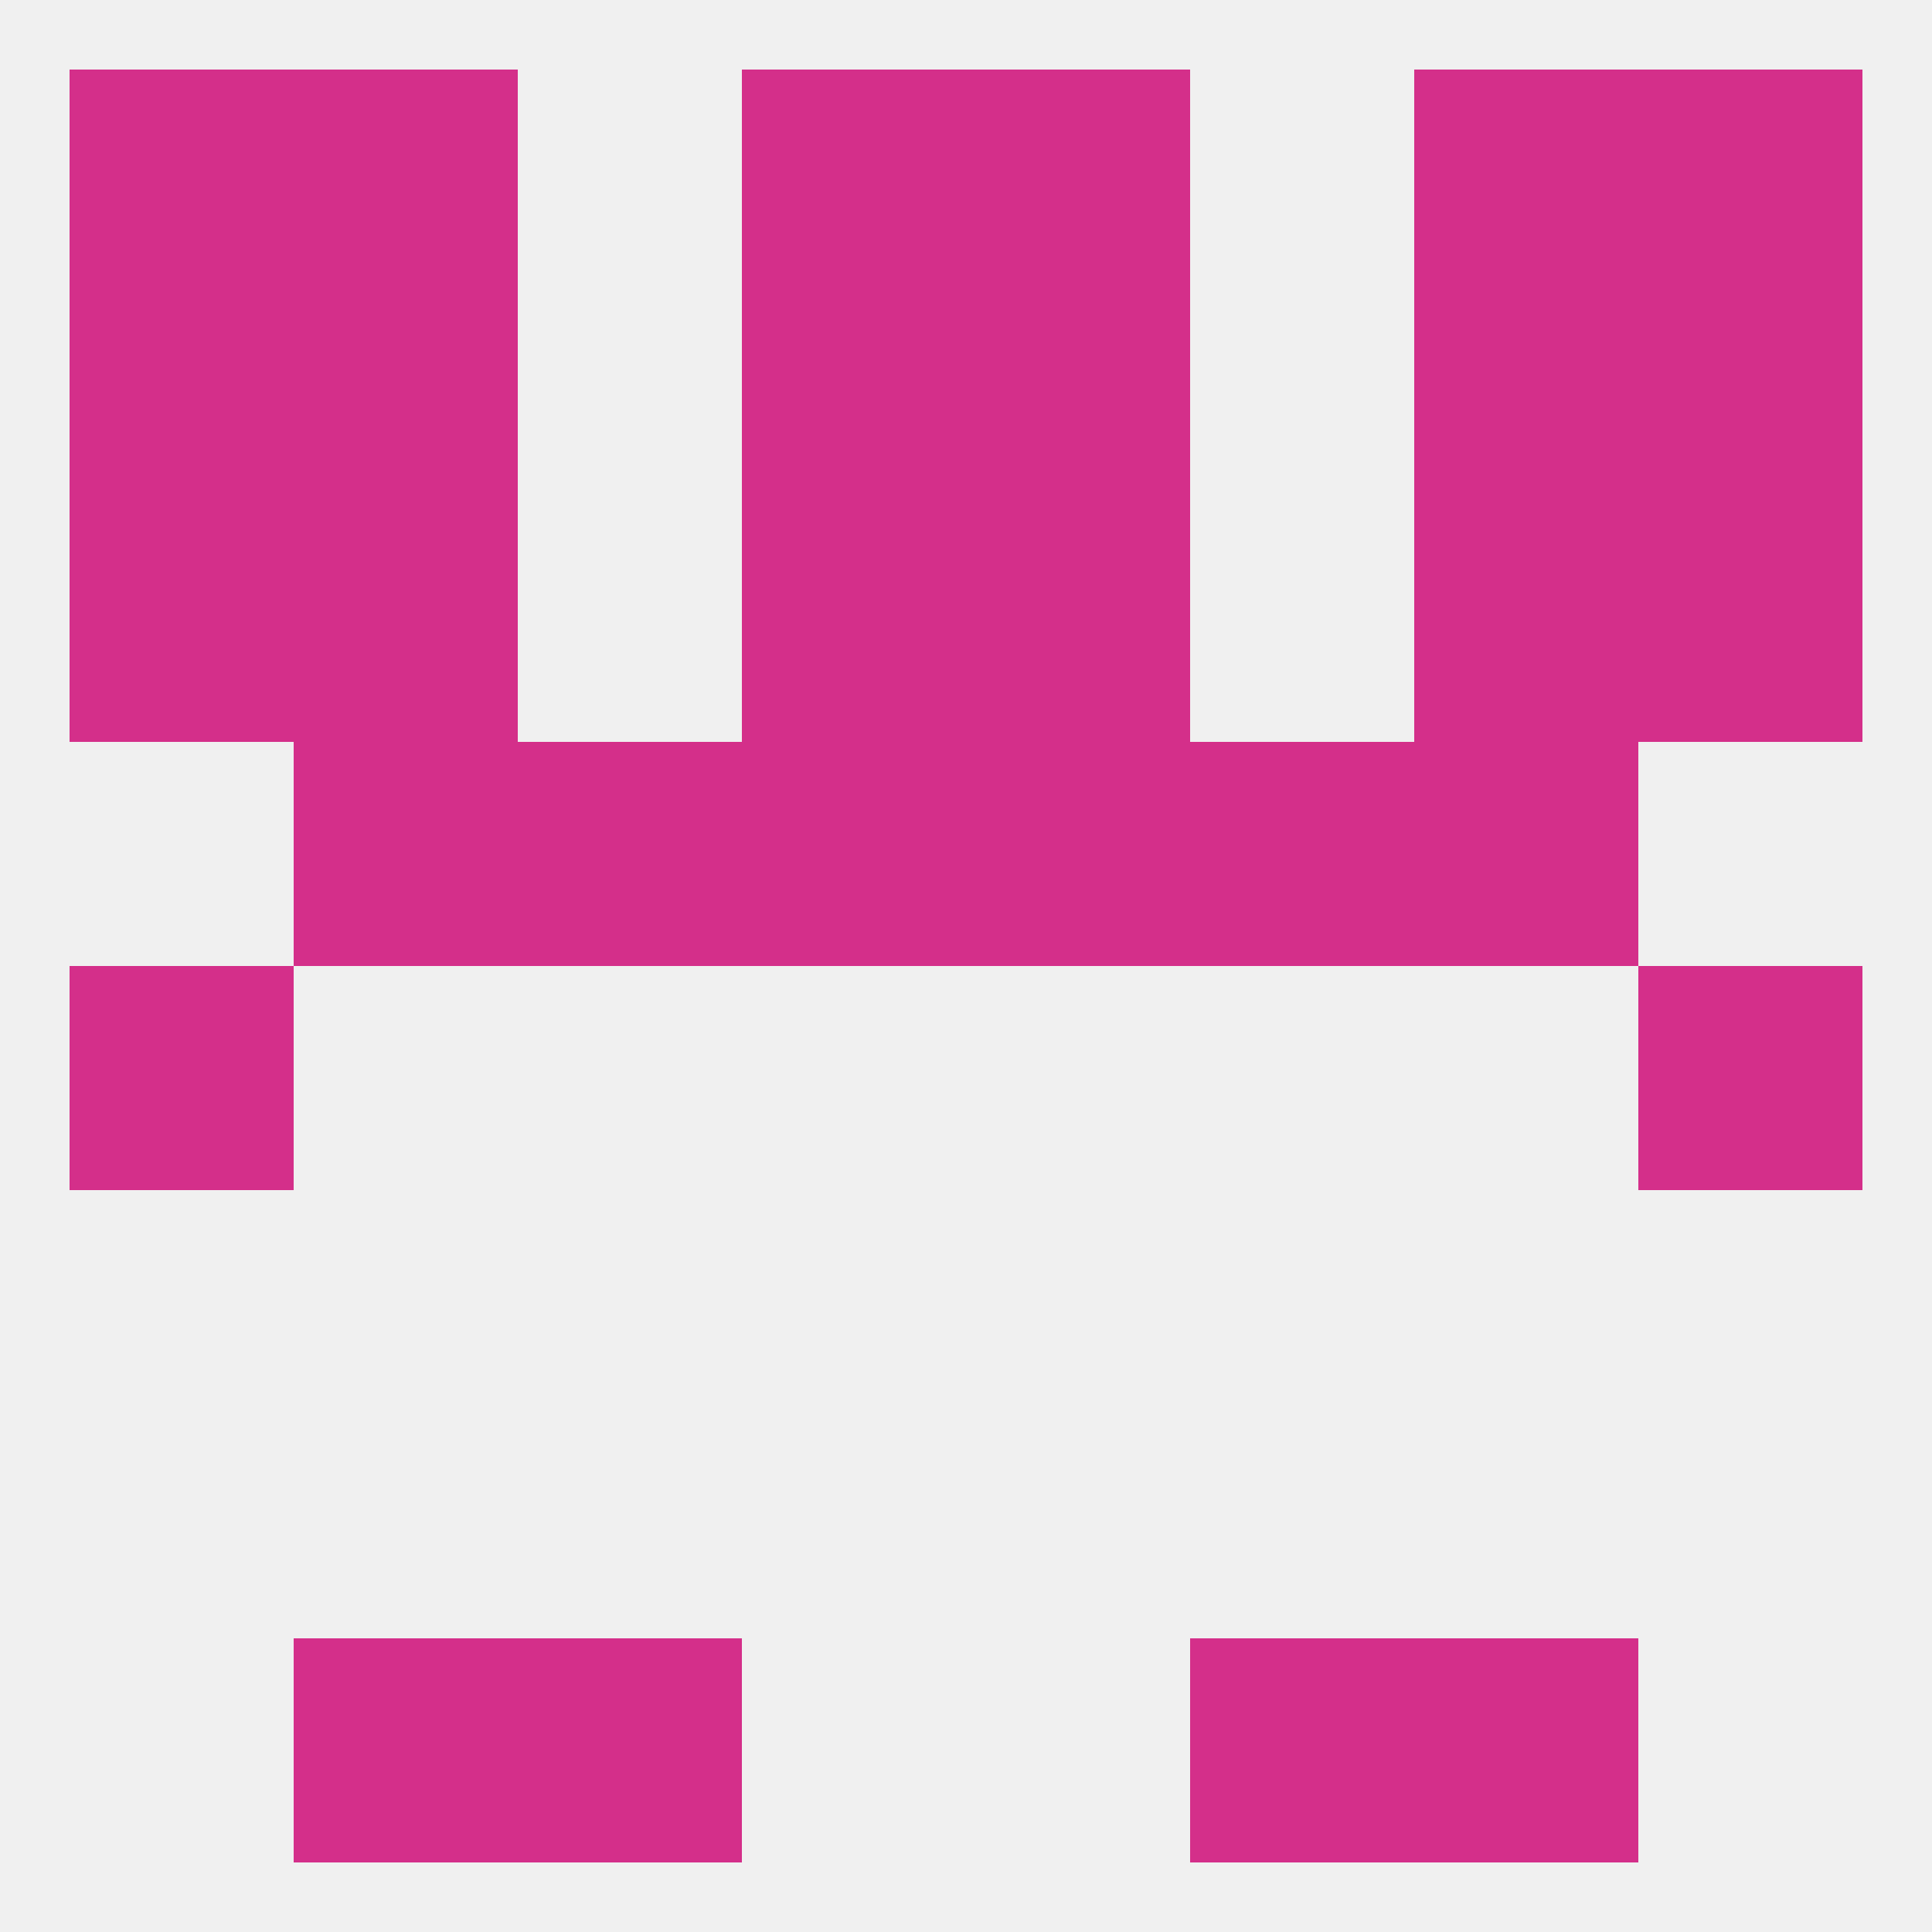
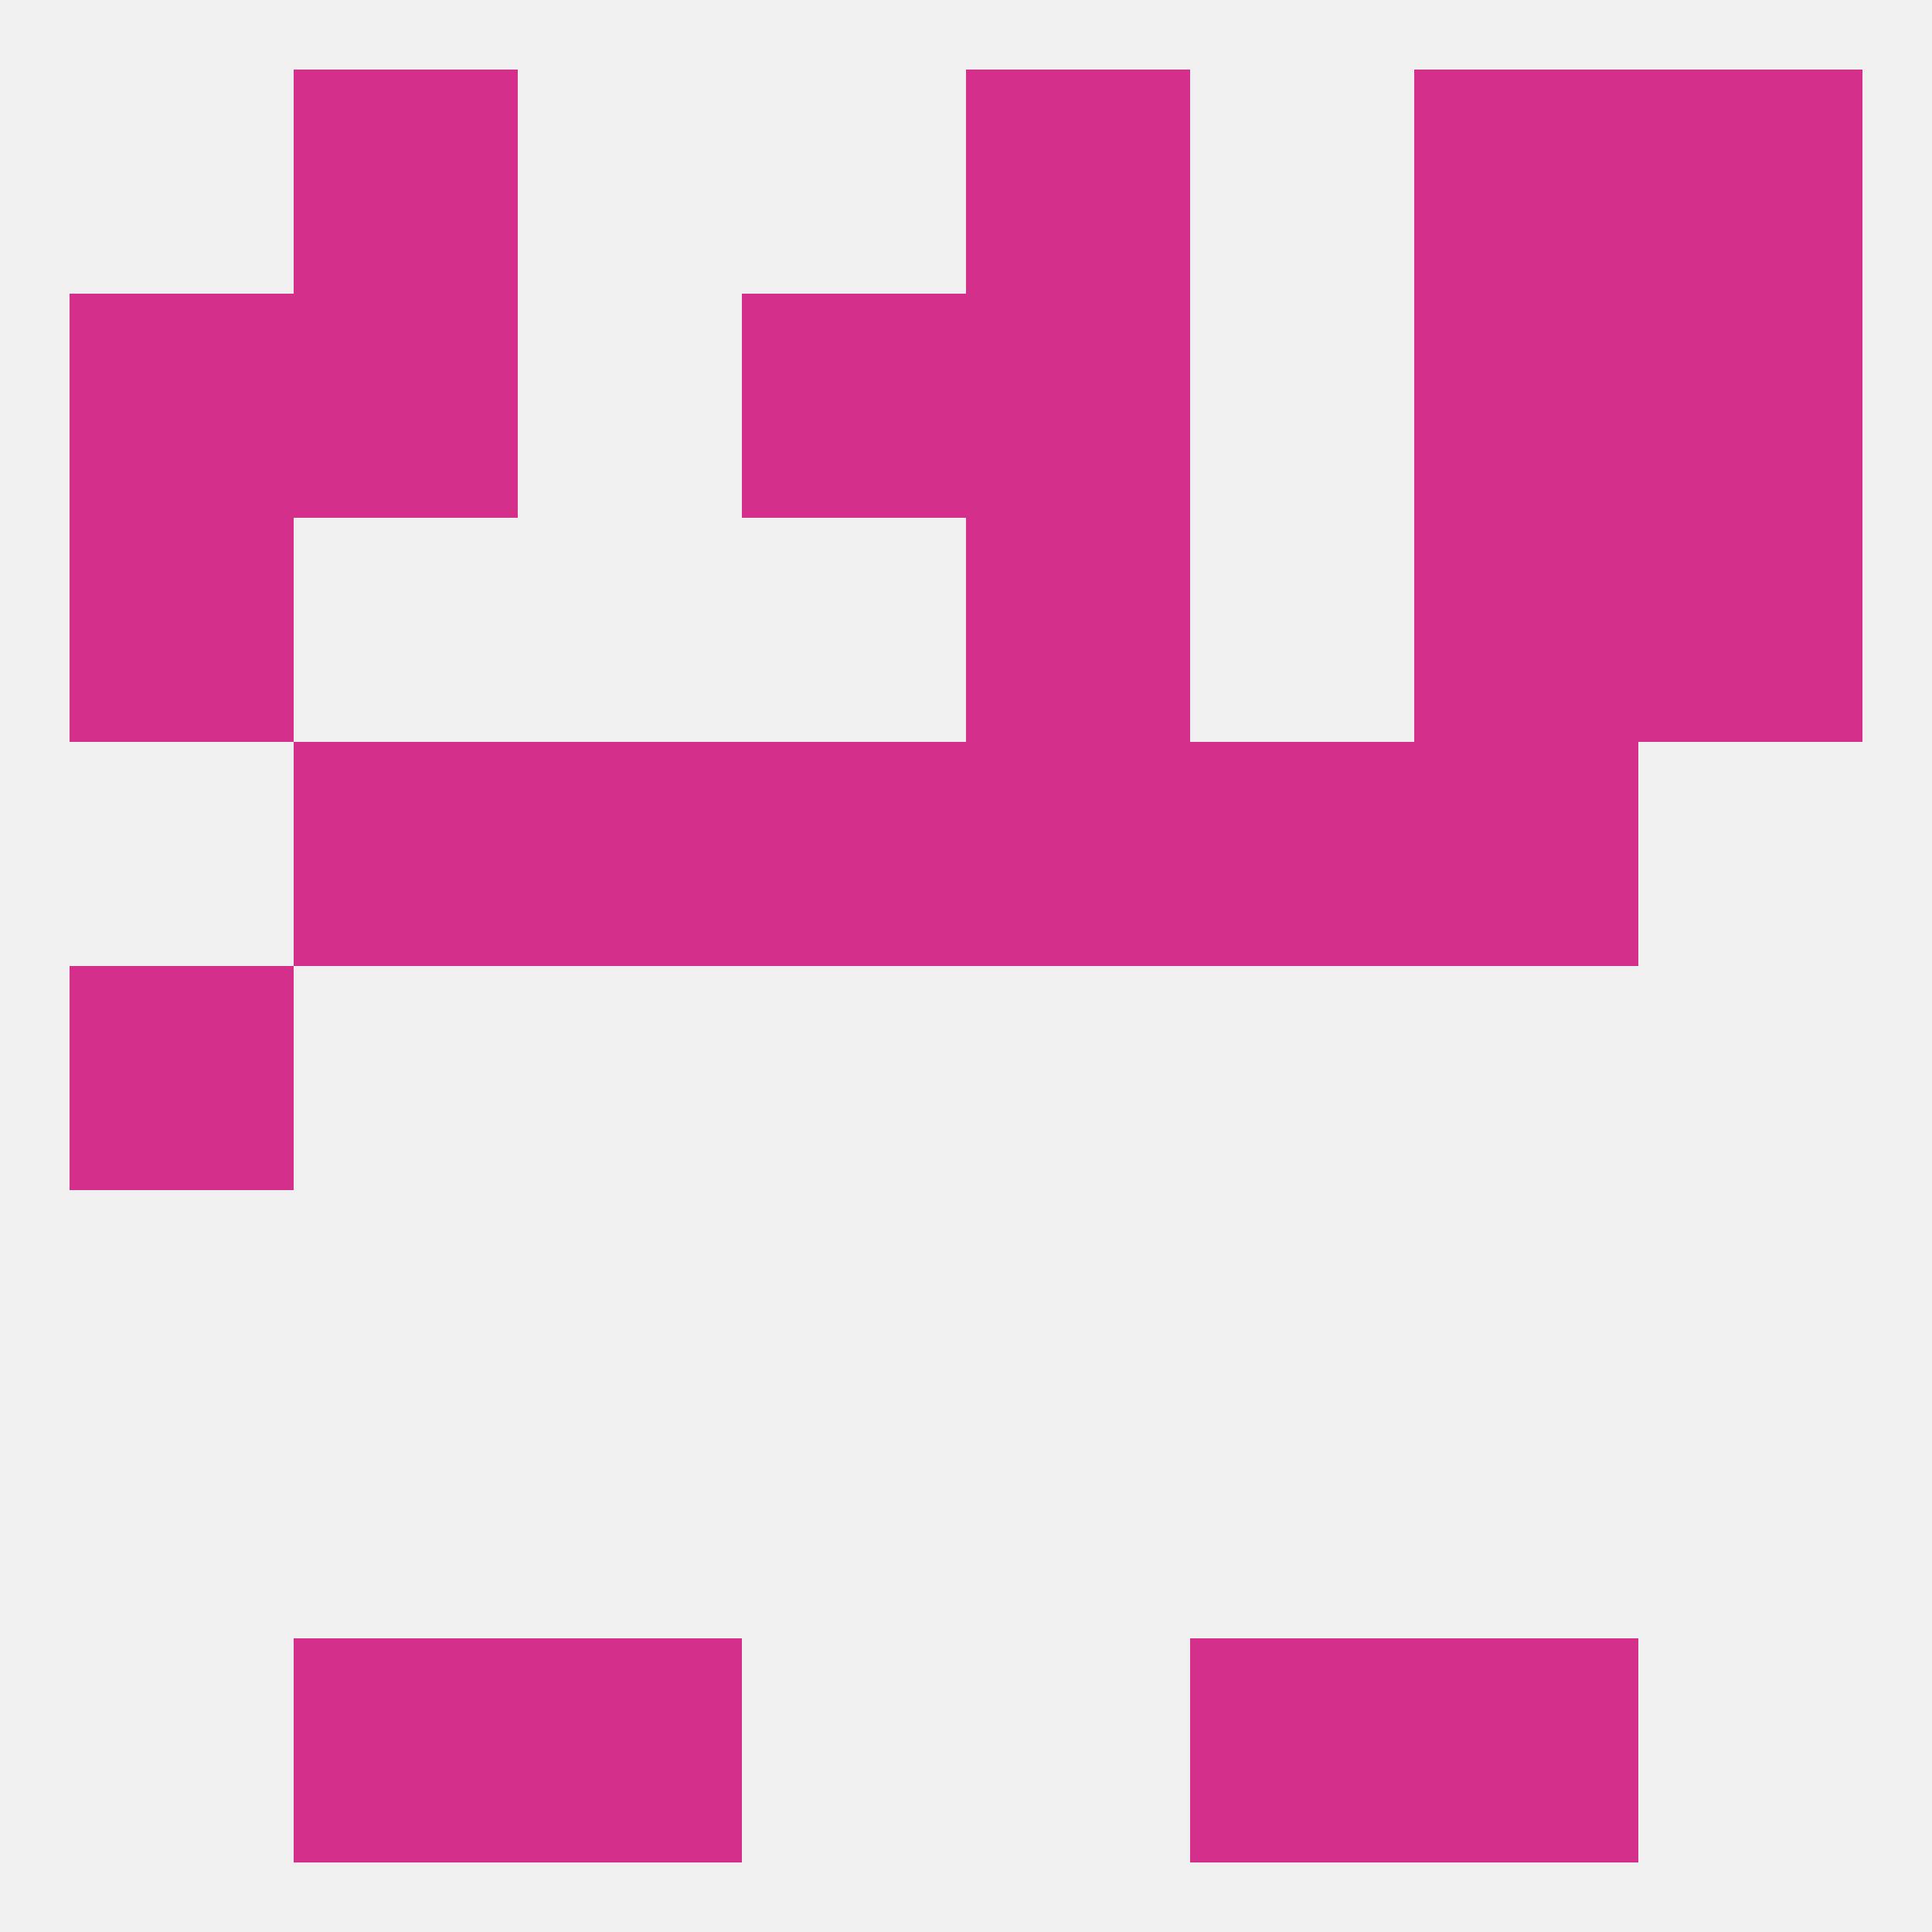
<svg xmlns="http://www.w3.org/2000/svg" version="1.1" baseprofile="full" width="250" height="250" viewBox="0 0 250 250">
  <rect width="100%" height="100%" fill="rgba(240,240,240,255)" />
  <rect x="9" y="125" width="29" height="29" fill="rgba(212,47,138,255)" />
-   <rect x="212" y="125" width="29" height="29" fill="rgba(212,47,138,255)" />
  <rect x="38" y="96" width="29" height="29" fill="rgba(212,47,138,255)" />
  <rect x="183" y="96" width="29" height="29" fill="rgba(212,47,138,255)" />
  <rect x="67" y="96" width="29" height="29" fill="rgba(212,47,138,255)" />
  <rect x="154" y="96" width="29" height="29" fill="rgba(212,47,138,255)" />
  <rect x="96" y="96" width="29" height="29" fill="rgba(212,47,138,255)" />
  <rect x="125" y="96" width="29" height="29" fill="rgba(212,47,138,255)" />
  <rect x="96" y="38" width="29" height="29" fill="rgba(212,47,138,255)" />
  <rect x="125" y="38" width="29" height="29" fill="rgba(212,47,138,255)" />
  <rect x="9" y="38" width="29" height="29" fill="rgba(212,47,138,255)" />
  <rect x="212" y="38" width="29" height="29" fill="rgba(212,47,138,255)" />
  <rect x="38" y="38" width="29" height="29" fill="rgba(212,47,138,255)" />
  <rect x="183" y="38" width="29" height="29" fill="rgba(212,47,138,255)" />
  <rect x="183" y="67" width="29" height="29" fill="rgba(212,47,138,255)" />
-   <rect x="96" y="67" width="29" height="29" fill="rgba(212,47,138,255)" />
  <rect x="125" y="67" width="29" height="29" fill="rgba(212,47,138,255)" />
  <rect x="9" y="67" width="29" height="29" fill="rgba(212,47,138,255)" />
  <rect x="212" y="67" width="29" height="29" fill="rgba(212,47,138,255)" />
-   <rect x="38" y="67" width="29" height="29" fill="rgba(212,47,138,255)" />
-   <rect x="96" y="9" width="29" height="29" fill="rgba(212,47,138,255)" />
  <rect x="125" y="9" width="29" height="29" fill="rgba(212,47,138,255)" />
-   <rect x="9" y="9" width="29" height="29" fill="rgba(212,47,138,255)" />
  <rect x="212" y="9" width="29" height="29" fill="rgba(212,47,138,255)" />
  <rect x="38" y="9" width="29" height="29" fill="rgba(212,47,138,255)" />
  <rect x="183" y="9" width="29" height="29" fill="rgba(212,47,138,255)" />
  <rect x="38" y="212" width="29" height="29" fill="rgba(212,47,138,255)" />
  <rect x="183" y="212" width="29" height="29" fill="rgba(212,47,138,255)" />
  <rect x="67" y="212" width="29" height="29" fill="rgba(212,47,138,255)" />
  <rect x="154" y="212" width="29" height="29" fill="rgba(212,47,138,255)" />
</svg>